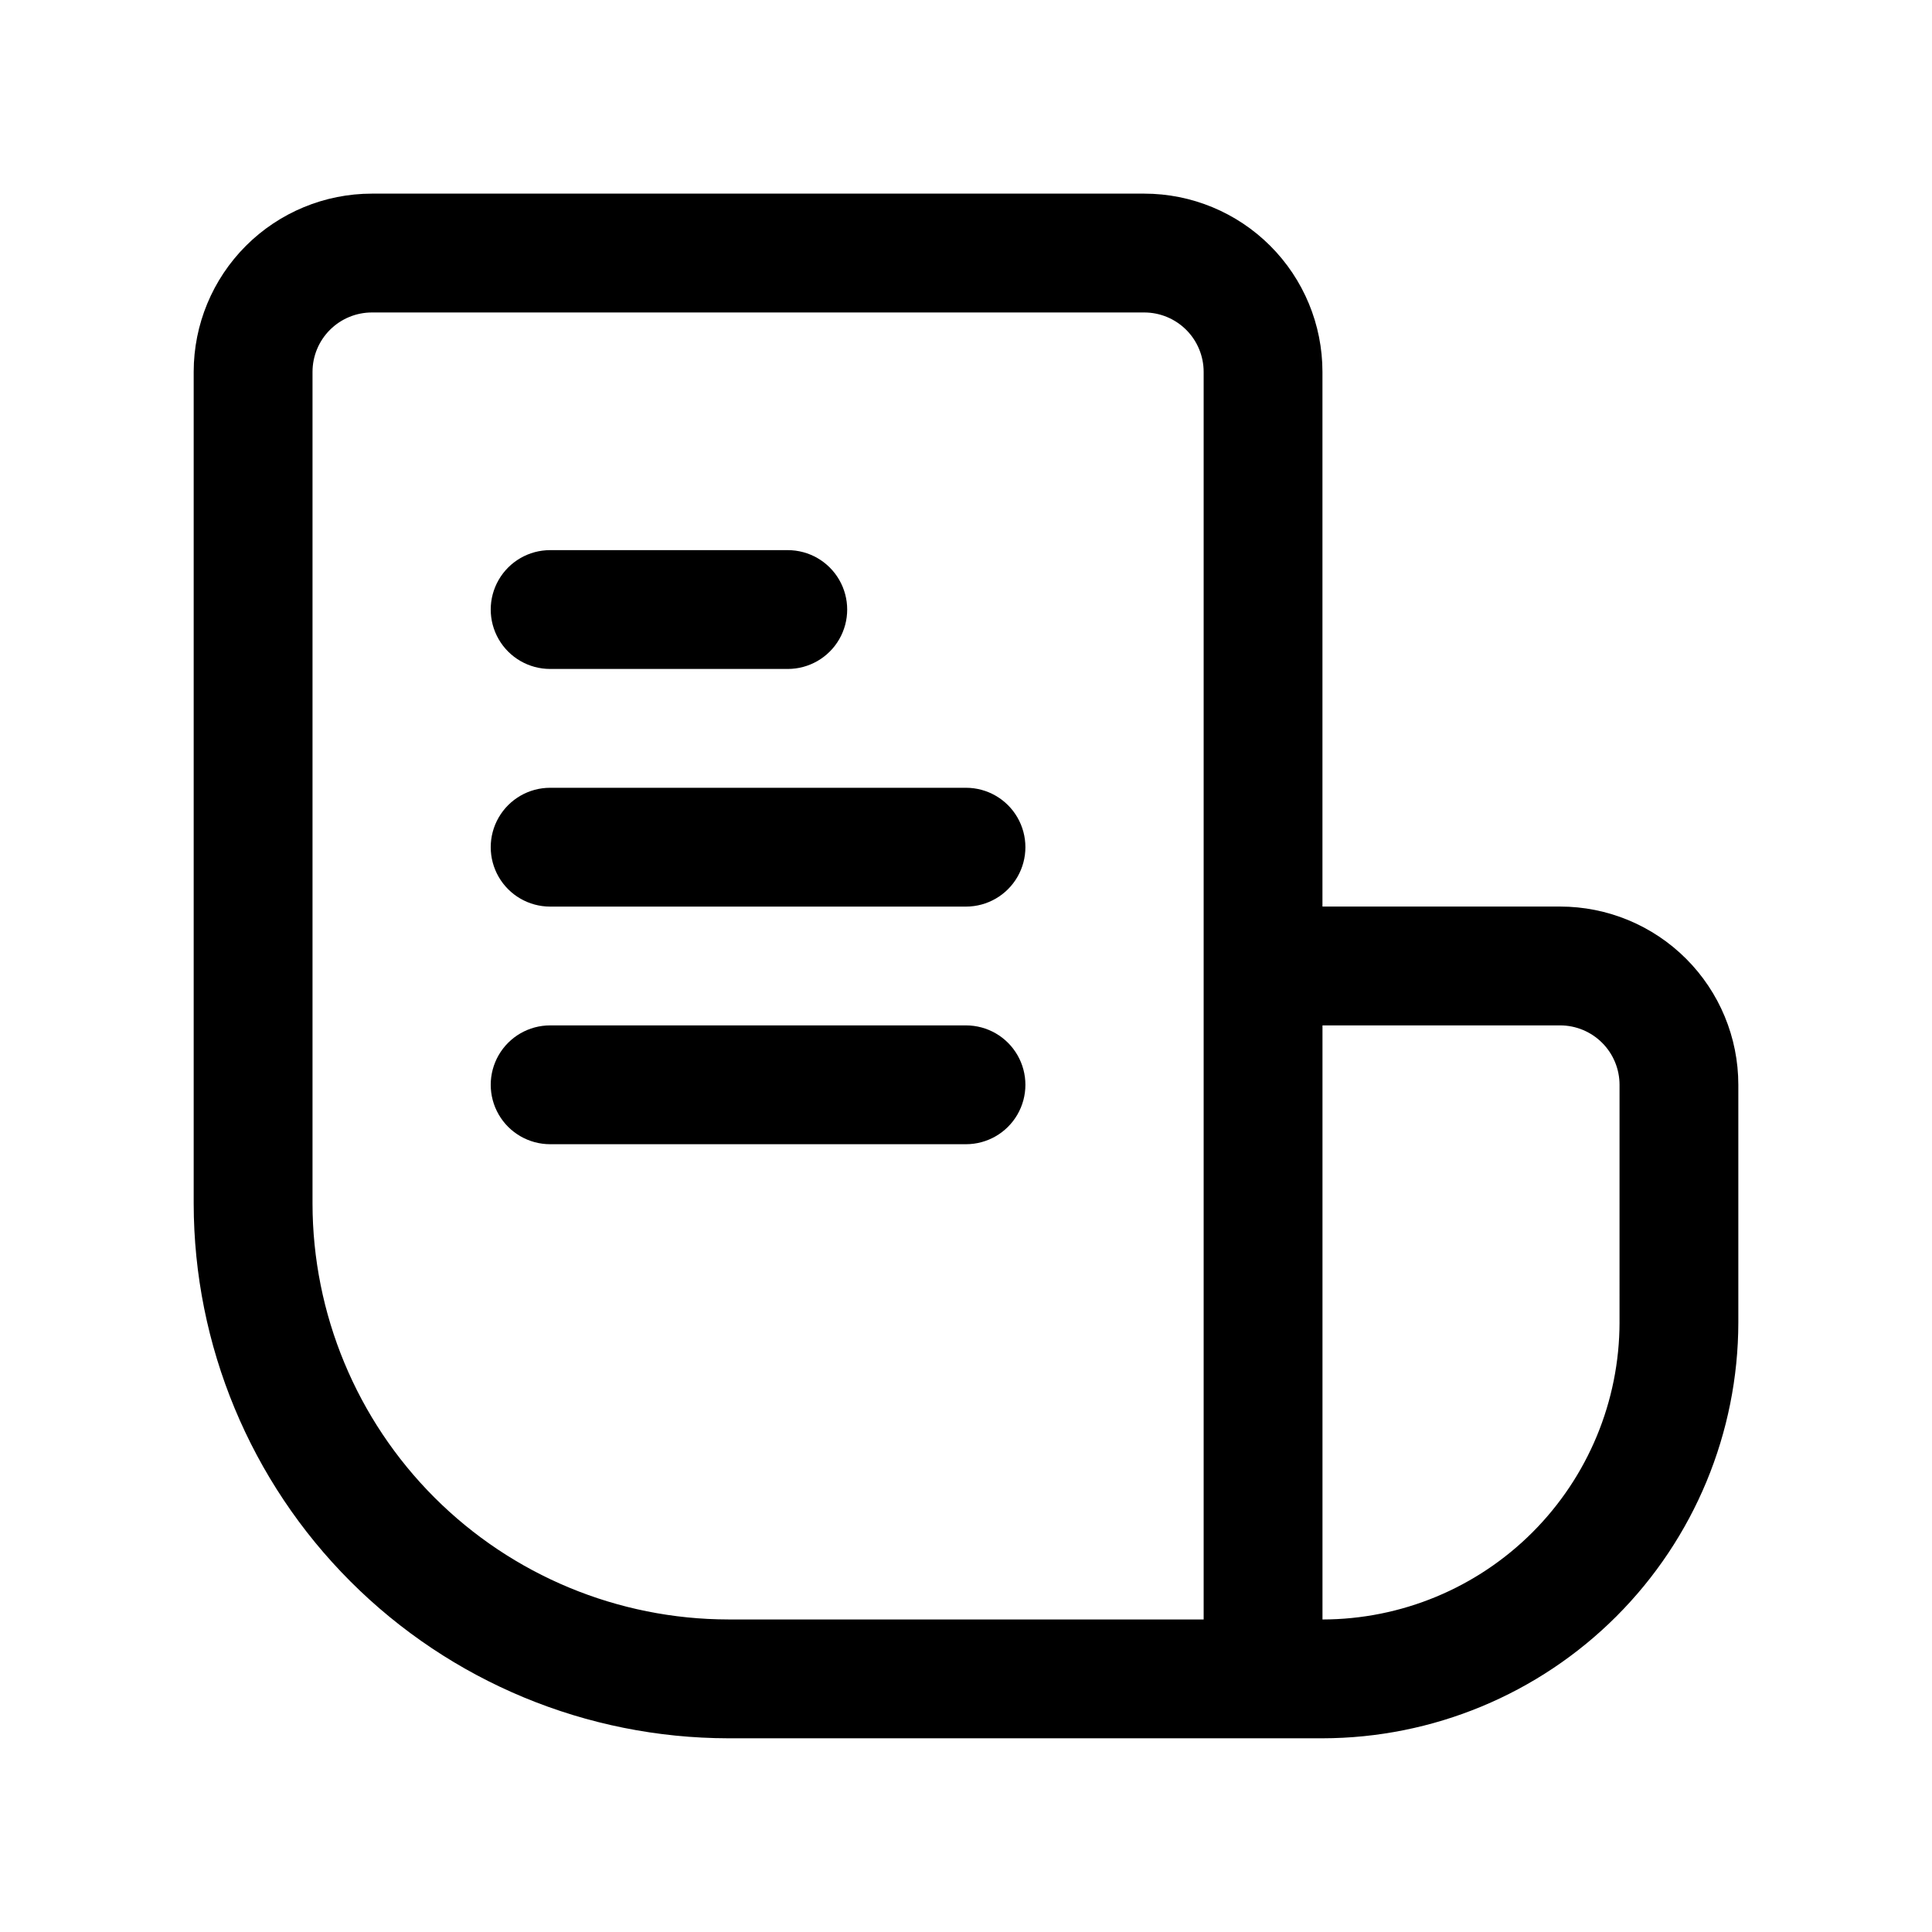
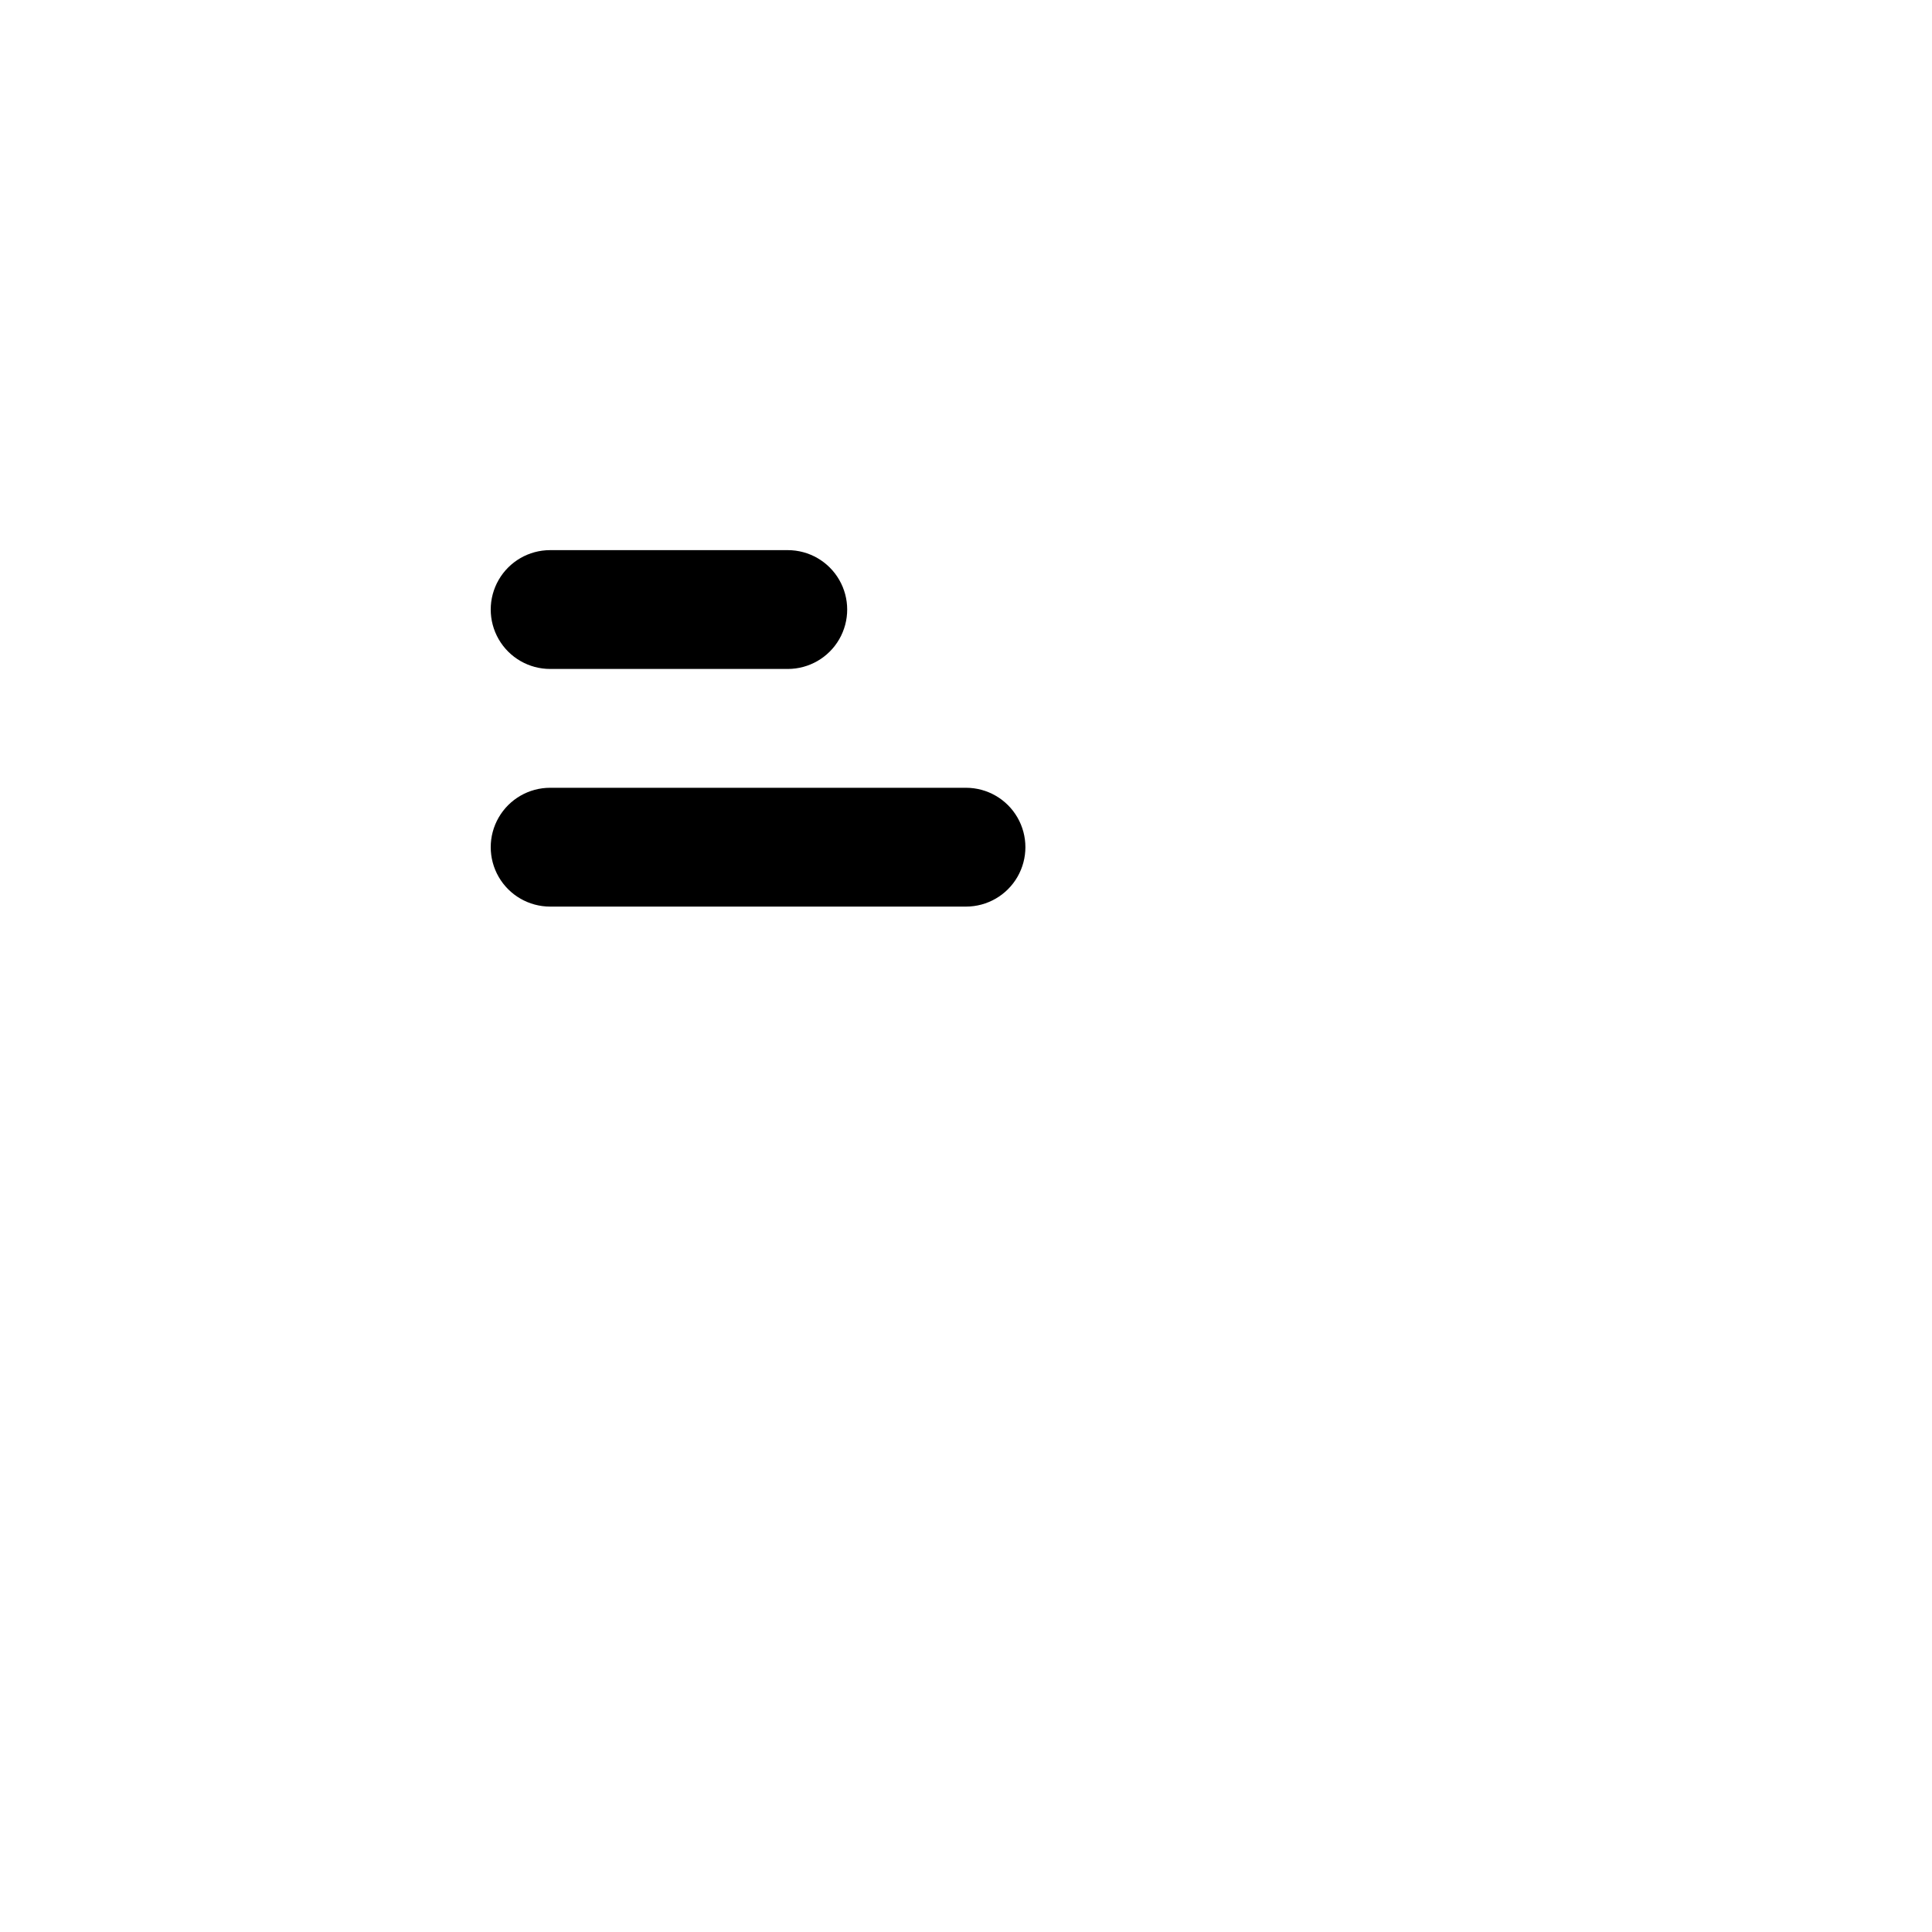
<svg xmlns="http://www.w3.org/2000/svg" fill="#000000" width="800px" height="800px" version="1.1" viewBox="144 144 512 512">
  <g>
-     <path d="m557.44 384.25h-62.977v-141.7c0-12.527-4.973-24.539-13.832-33.398s-20.871-13.836-33.398-13.836h-204.67c-12.527 0-24.539 4.977-33.398 13.836s-13.836 20.871-13.836 33.398v220.42c0.047 37.562 14.992 73.578 41.555 100.14 26.562 26.566 62.578 41.508 100.14 41.555h157.44c29.219-0.035 57.234-11.656 77.895-32.316 20.66-20.66 32.281-48.676 32.316-77.895v-62.973c0-12.527-4.977-24.543-13.836-33.398-8.855-8.859-20.871-13.836-33.398-13.836zm-330.62 78.723v-220.42c0-4.176 1.66-8.18 4.613-11.133s6.957-4.613 11.133-4.613h204.67c4.176 0 8.18 1.66 11.133 4.613s4.613 6.957 4.613 11.133v330.62h-125.95c-29.219-0.035-57.234-11.656-77.895-32.316-20.66-20.66-32.281-48.672-32.316-77.891zm346.37 31.488 0.004-0.004c-0.027 20.871-8.328 40.879-23.086 55.637-14.758 14.758-34.766 23.059-55.637 23.086v-157.44h62.977c4.176 0 8.18 1.66 11.133 4.613 2.953 2.949 4.613 6.957 4.613 11.133z" />
    <path d="m289.79 321.28h62.977c5.625 0 10.824-3 13.637-7.871s2.812-10.871 0-15.742c-2.812-4.875-8.012-7.875-13.637-7.875h-62.977c-5.625 0-10.82 3-13.633 7.875-2.812 4.871-2.812 10.871 0 15.742s8.008 7.871 13.633 7.871z" />
    <path d="m400 352.77h-110.21c-5.625 0-10.82 3-13.633 7.871-2.812 4.871-2.812 10.875 0 15.746 2.812 4.871 8.008 7.871 13.633 7.871h110.21c5.625 0 10.82-3 13.633-7.871 2.812-4.871 2.812-10.875 0-15.746-2.812-4.871-8.008-7.871-13.633-7.871z" />
-     <path d="m400 415.74h-110.21c-5.625 0-10.82 3-13.633 7.871-2.812 4.871-2.812 10.875 0 15.746s8.008 7.871 13.633 7.871h110.21c5.625 0 10.82-3 13.633-7.871s2.812-10.875 0-15.746c-2.812-4.871-8.008-7.871-13.633-7.871z" />
  </g>
</svg>